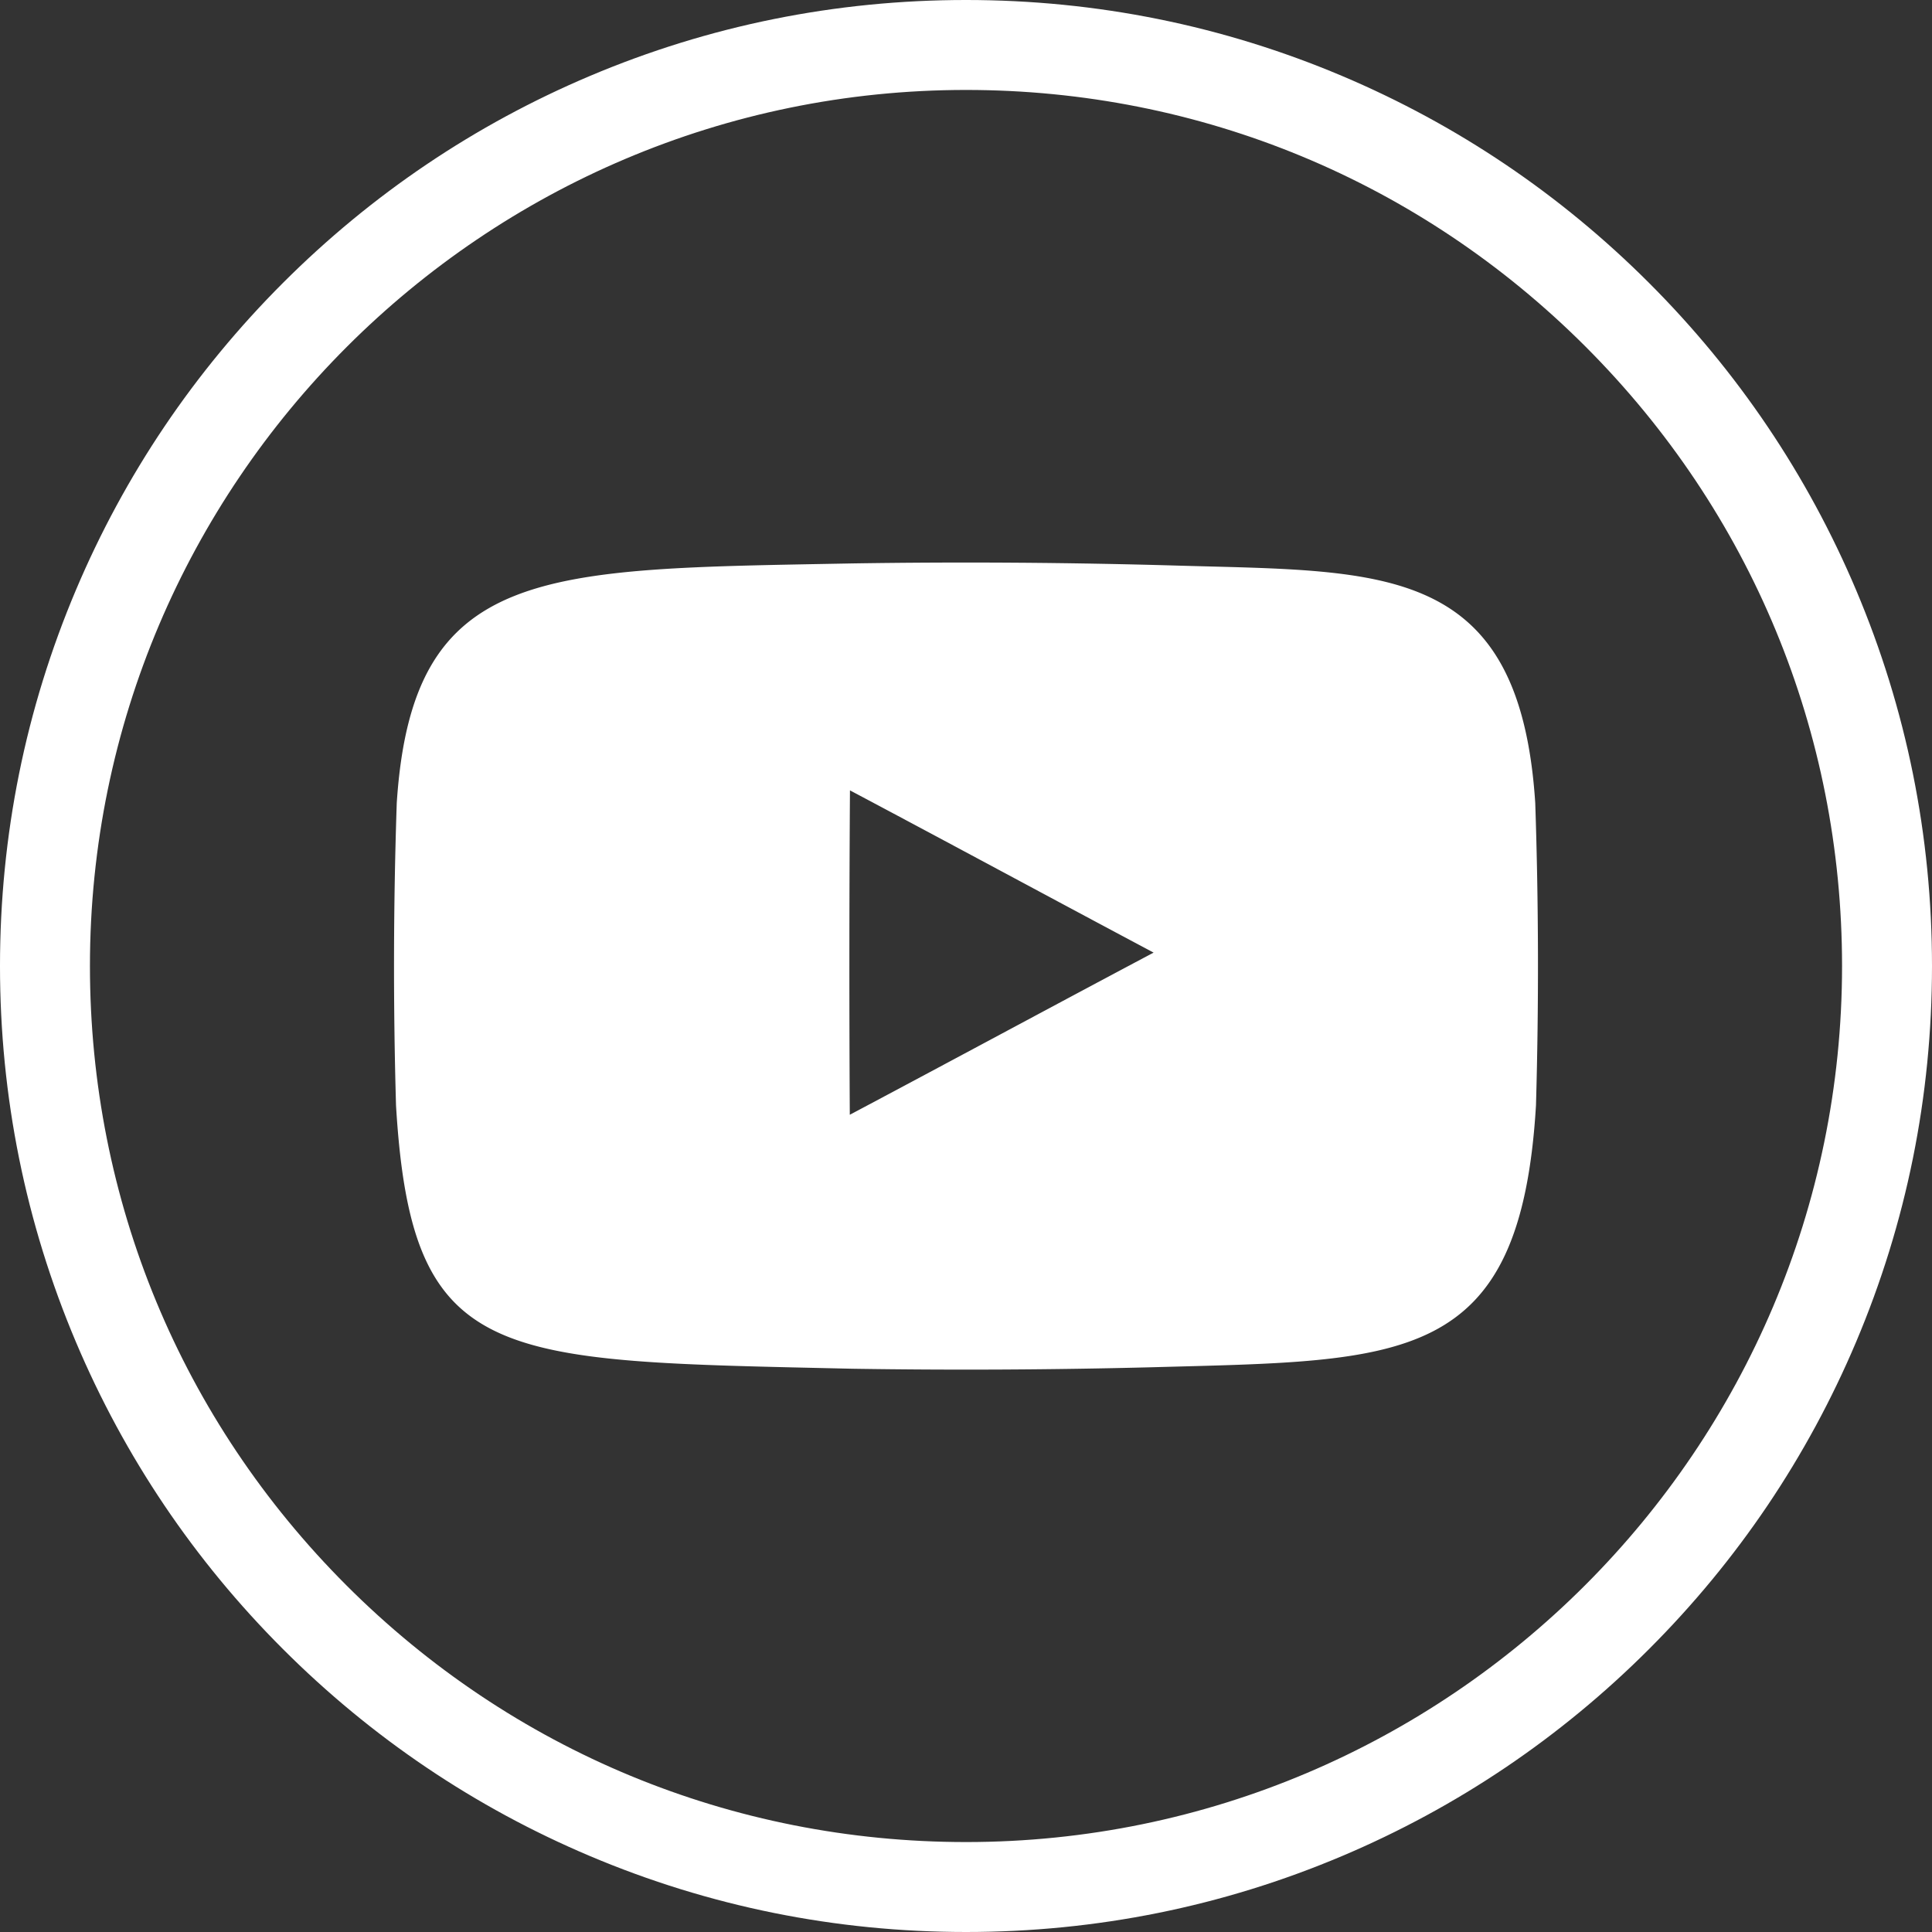
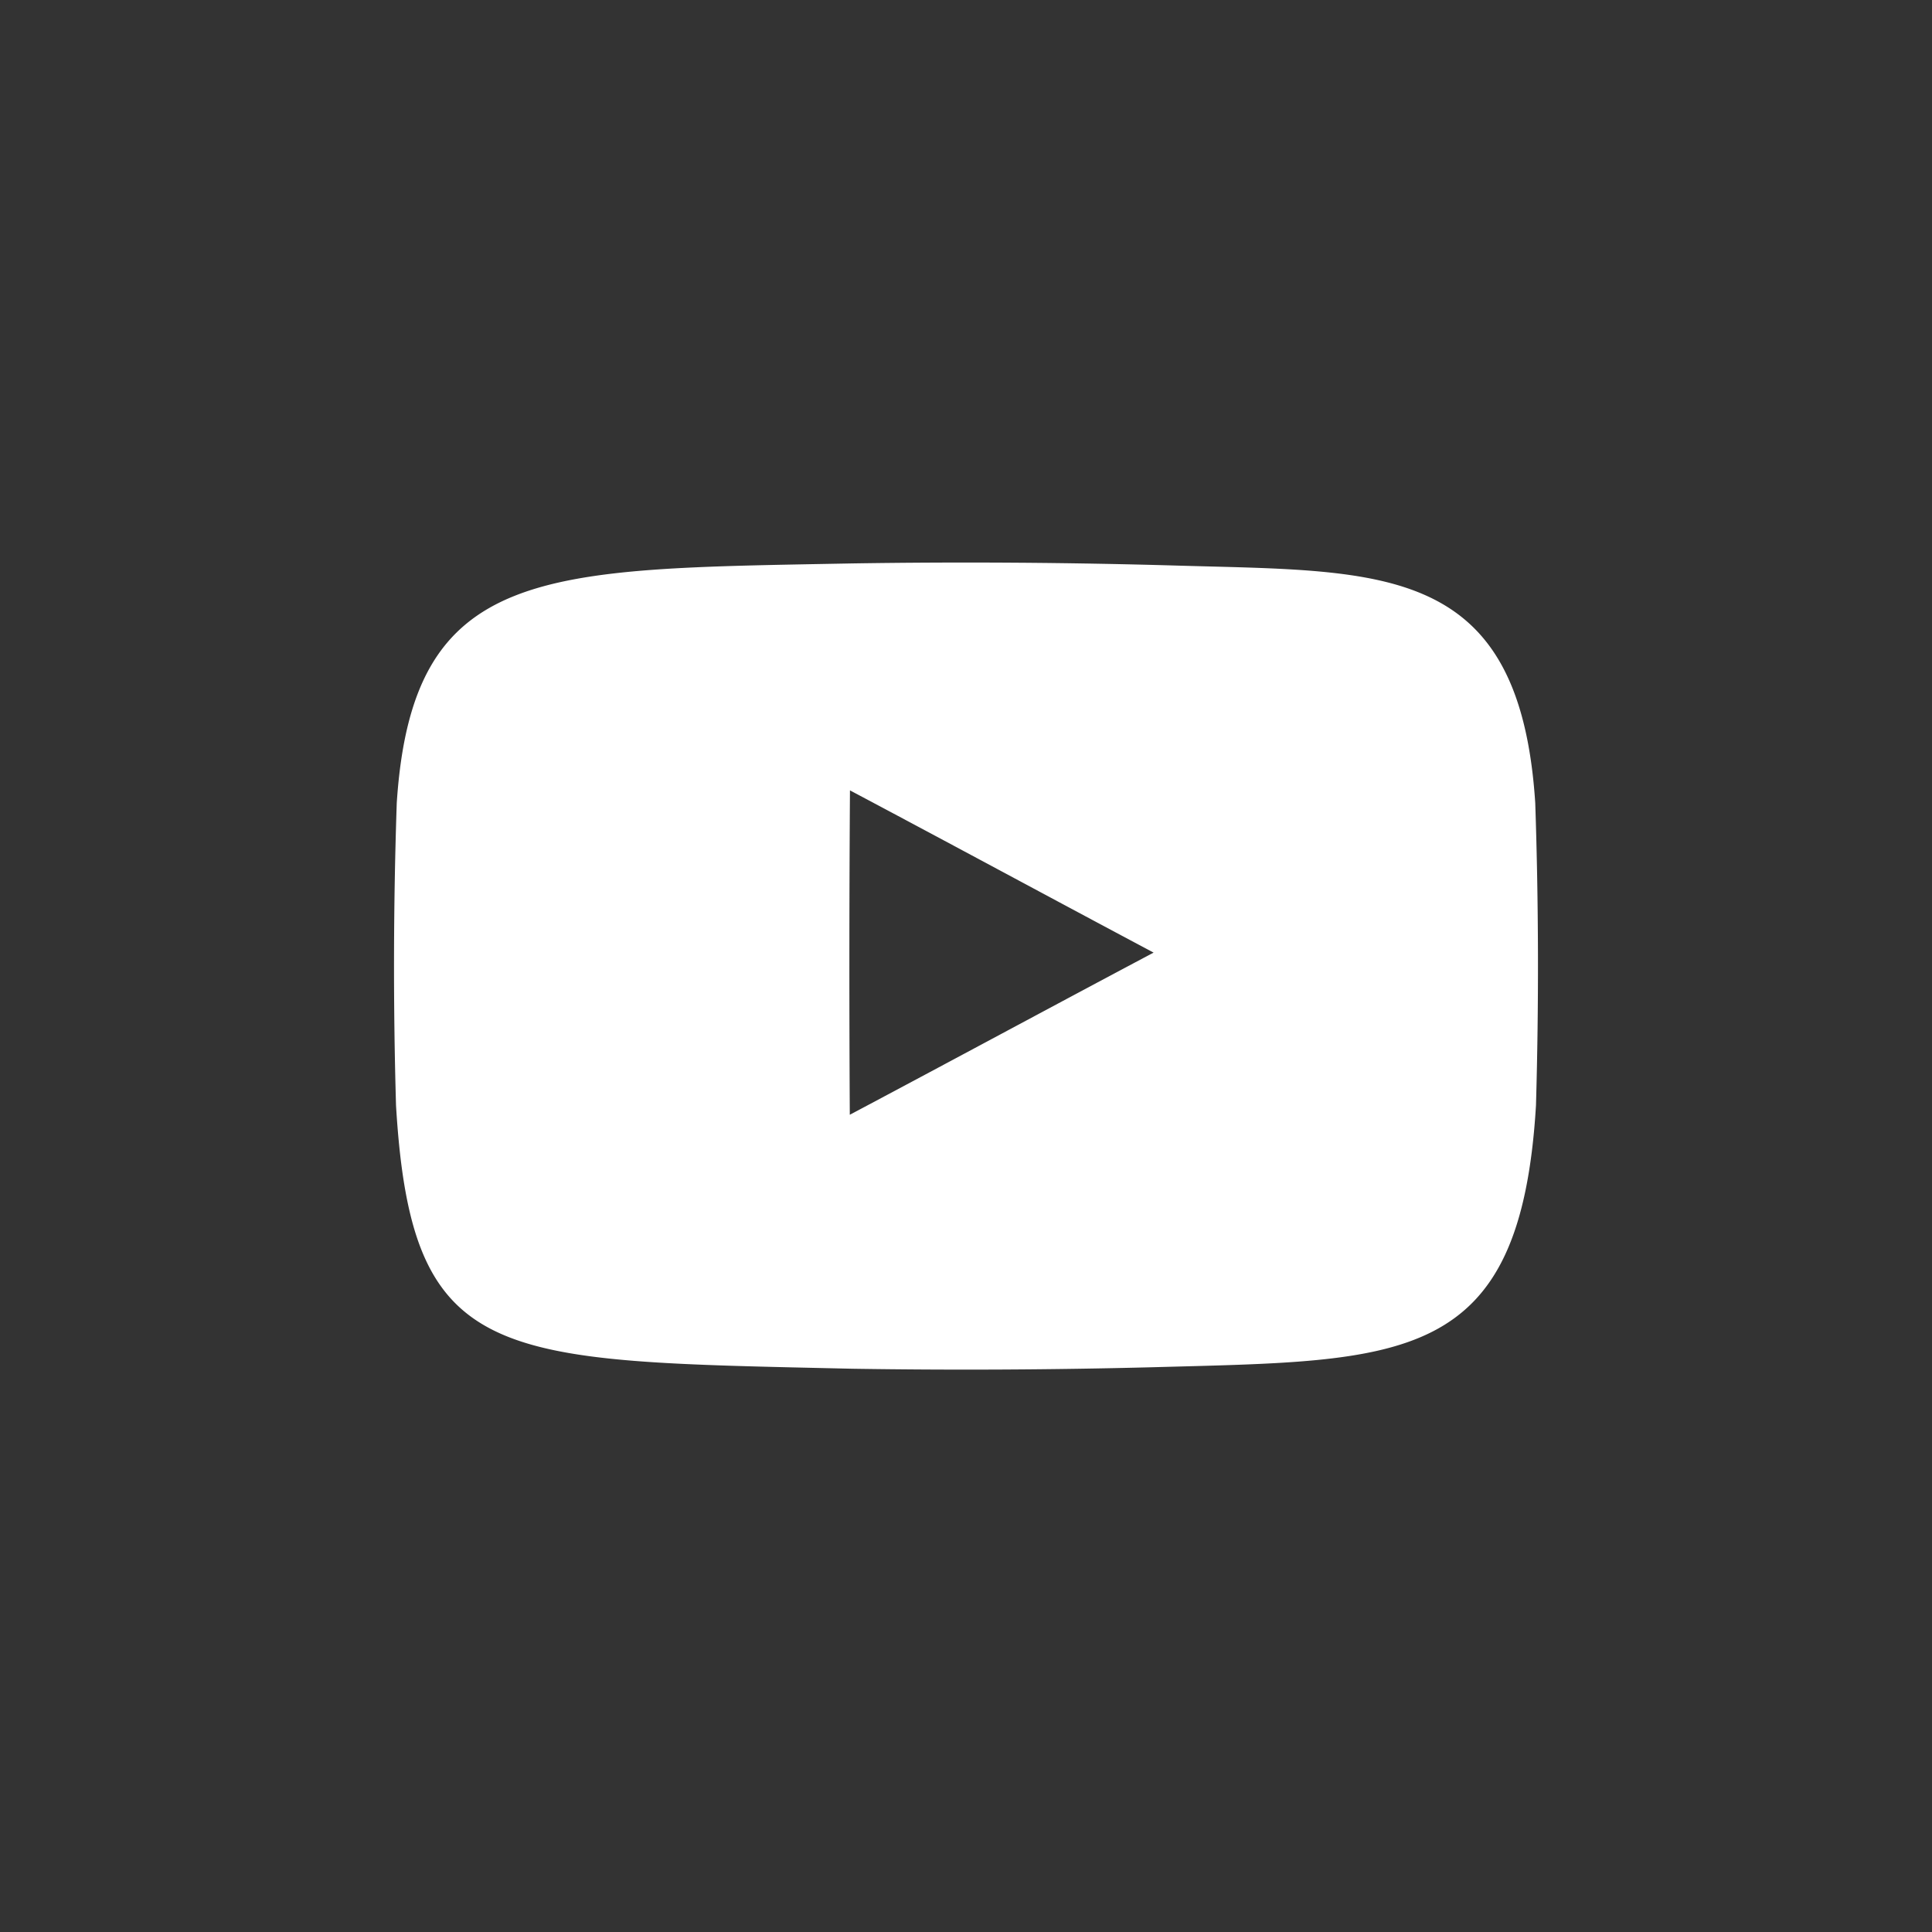
<svg xmlns="http://www.w3.org/2000/svg" height="1024" width="1024">
  <rect width="100%" height="100%" fill="#333333" stroke="none" />
  <g fill="#fff">
-     <path d="m983.766 312.727c-25.785-60.972-62.694-115.728-109.705-162.744-47.011-47.017-101.762-83.934-162.732-109.726-63.135-26.709-130.189-40.253-199.329-40.257-69.104 0-136.155 13.54-199.289 40.243-60.969 25.787-115.721 62.699-162.735 109.71s-83.929 101.761-109.72 162.728c-26.708 63.133-40.252 130.184-40.256 199.289-.004 69.109 13.533 136.165 40.234 199.304 25.785 60.973 62.696 115.728 109.707 162.743 47.011 47.018 101.762 83.935 162.732 109.727 63.136 26.708 130.19 40.253 199.323 40.257h.009c69.104 0 136.153-13.54 199.288-40.243 60.969-25.787 115.72-62.699 162.733-109.709s83.929-101.76 109.72-162.728c26.708-63.134 40.251-130.186 40.255-199.29.003-69.11-13.534-136.165-40.235-199.304zm-471.762 663.601h-.03c-124.026-.007-240.627-48.313-328.323-136.019-87.694-87.705-135.986-204.31-135.979-328.336.015-256.016 208.312-464.3 464.356-464.3 124.026.007 240.626 48.312 328.32 136.017 87.695 87.706 135.986 204.311 135.979 328.337-.014 256.016-208.309 464.301-464.323 464.301z" />
    <path d="m625.91 299.833a3869.006 3869.006 0 0 0 -174.105-1.209c-164.298 3.127-233.243.604-241.519 126.994a2583.497 2583.497 0 0 0 -.387 160.269c8.198 137.809 52.407 135.276 241.907 139.573 52.921.824 105.855.561 158.77-.788 133.299-3.671 195.297-.43 203.528-138.859a2584.165 2584.165 0 0 0 -.39-160.193c-8.244-126.902-79.731-122.708-187.804-125.787zm-175.5 291.012c-.321-57.301-.292-114.636.087-171.931 53.289 28.274 107.172 57.39 160.931 85.99-53.713 28.507-107.625 57.607-161.018 85.941z" />
  </g>
</svg>